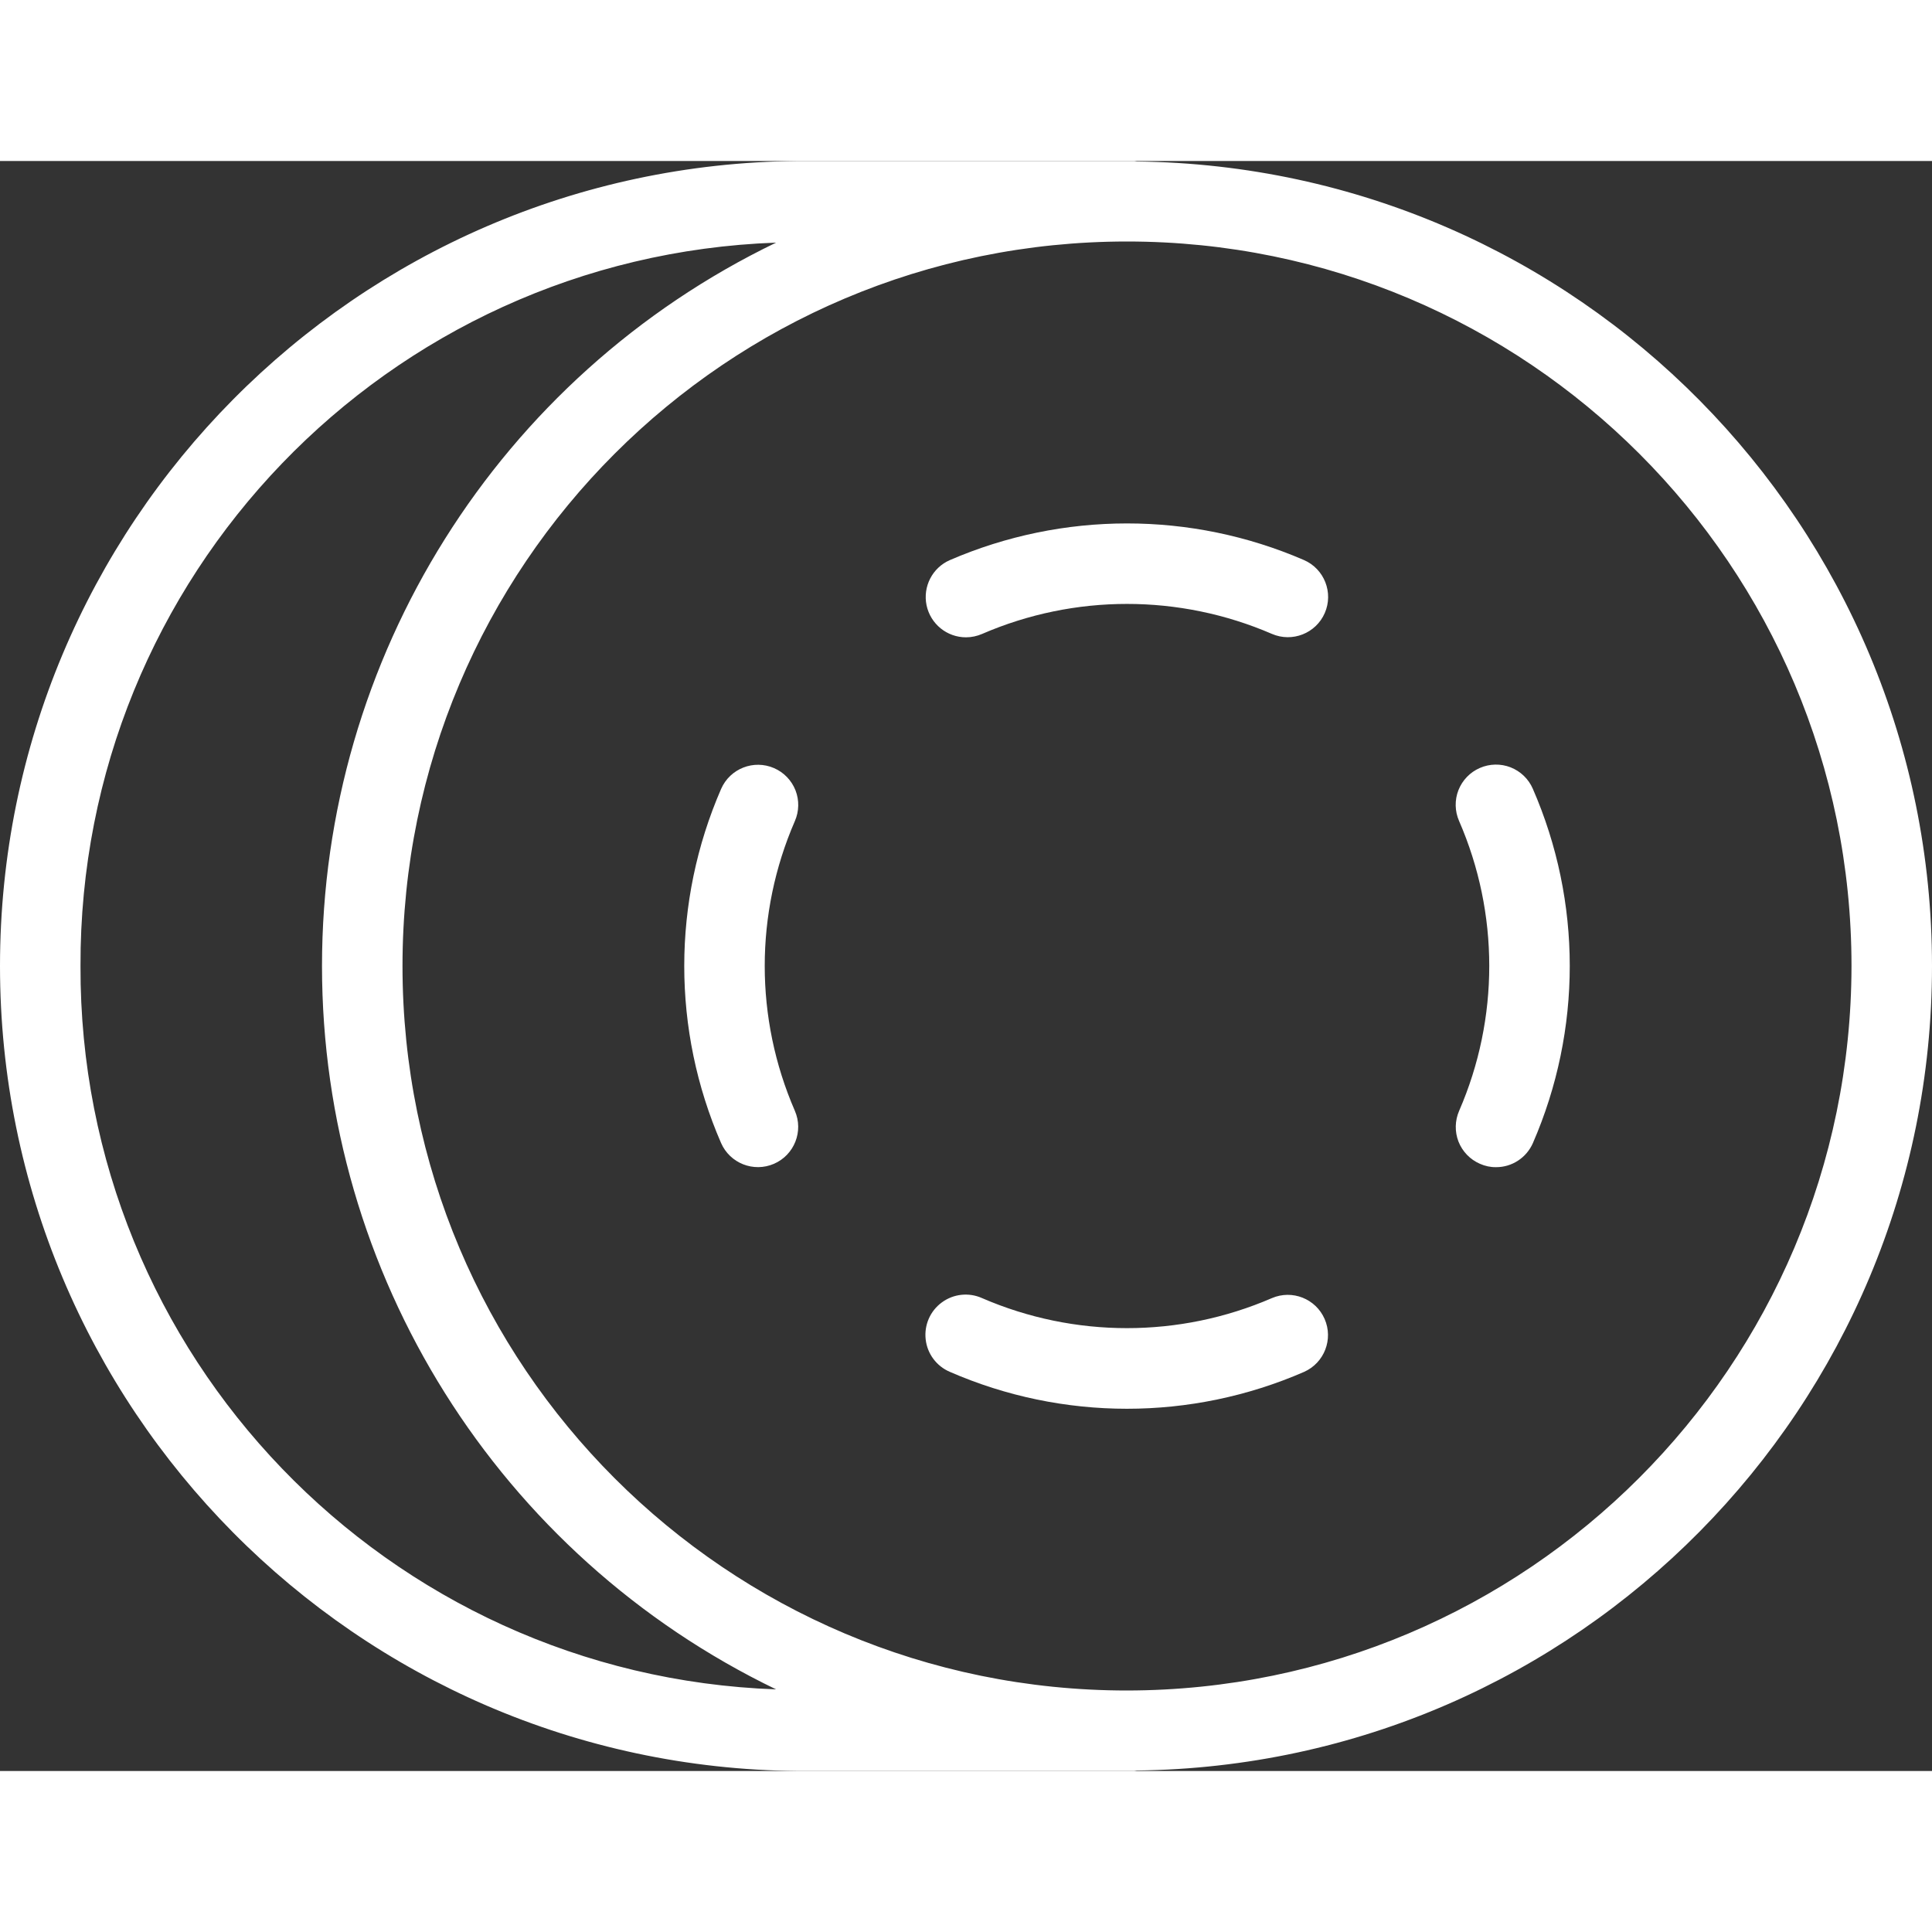
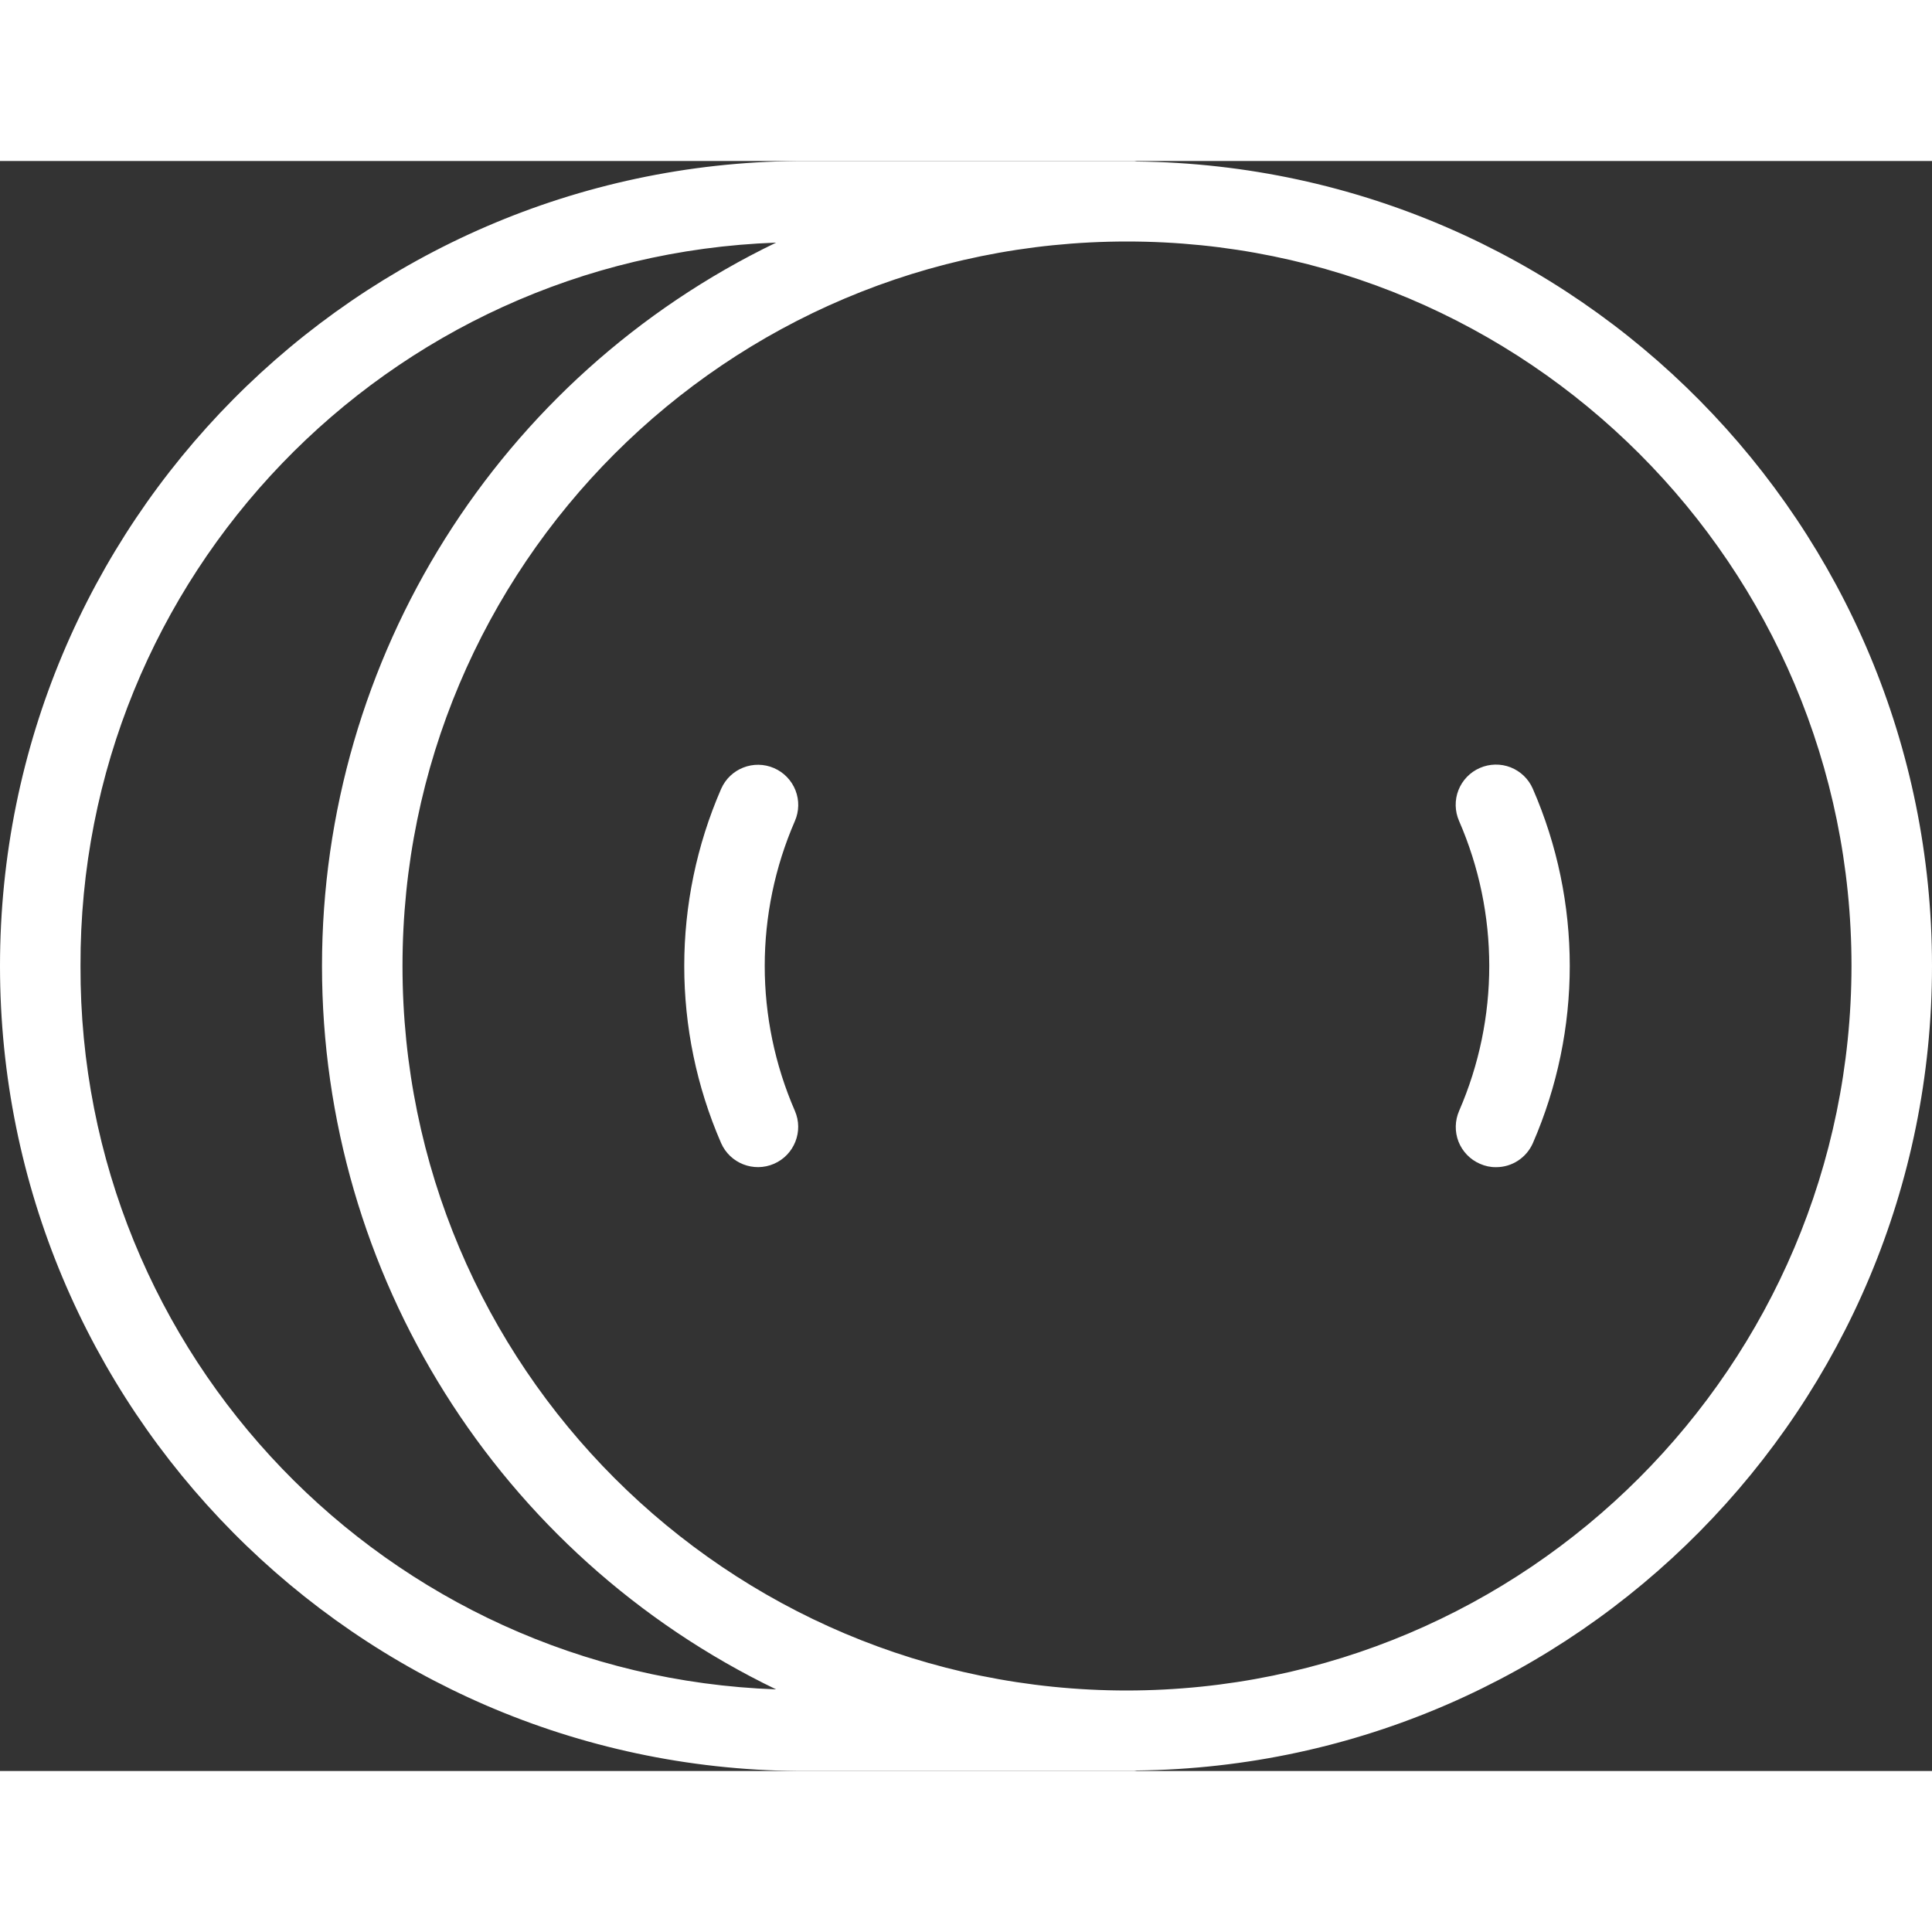
<svg xmlns="http://www.w3.org/2000/svg" height="100px" width="100px" fill="#ffffff" viewBox="0 0 24 20" version="1.1" x="0px" y="0px">
  <rect x="0" y="0" width="24" height="20" fill="#333333" stroke="none" />
  <title>Business 24px - Outline - 013 - Coin</title>
  <desc>Created with Sketch.</desc>
  <g stroke="none" stroke-width="1" fill="none" fill-rule="evenodd">
    <g fill-rule="nonzero" fill="#ffffff">
      <path d="M14.121,0.006 C14.111,0.005 14.102,0 14.091,0 L9.909,0 C4.422,0.05 0,4.513 0,10 C0,15.487 4.422,19.95 9.909,20 L14.091,20 C14.102,20 14.111,19.995 14.121,19.994 C19.595,19.93 24,15.475 24,10 C24,4.525 19.595,0.07 14.121,0.006 L14.121,0.006 Z M1,10 C0.984,5.164 4.808,1.187 9.641,1.014 C6.192,2.678 4,6.17 4,10 C4,13.83 6.192,17.322 9.641,18.986 C4.808,18.813 0.984,14.836 1,10 Z M14,19 C9.029,19 5,14.971 5,10 C5,5.029 9.029,1 14,1 C18.971,1 23,5.029 23,10 C22.994,14.968 18.968,18.994 14,19 L14,19 Z" />
-       <path d="M15.799,14.126 C14.65,14.623 13.347,14.623 12.198,14.125 C12.034,14.052 11.844,14.073 11.7,14.179 C11.555,14.285 11.479,14.46 11.499,14.638 C11.519,14.817 11.633,14.97 11.798,15.041 C13.201,15.653 14.796,15.653 16.2,15.042 C16.451,14.93 16.565,14.637 16.455,14.385 C16.345,14.133 16.052,14.017 15.799,14.126 L15.799,14.126 Z" />
      <path d="M18.383,7.54 C18.261,7.593 18.166,7.692 18.117,7.816 C18.069,7.939 18.072,8.077 18.125,8.198 C18.625,9.346 18.625,10.651 18.126,11.799 C18.073,11.921 18.07,12.058 18.118,12.182 C18.167,12.305 18.262,12.404 18.384,12.457 C18.447,12.485 18.515,12.5 18.584,12.499 C18.782,12.5 18.962,12.382 19.042,12.2 C19.653,10.796 19.653,9.201 19.041,7.798 C18.988,7.676 18.889,7.581 18.765,7.532 C18.642,7.484 18.504,7.487 18.383,7.54 L18.383,7.54 Z" />
-       <path d="M12,5.917 C12.069,5.917 12.137,5.902 12.2,5.875 C13.348,5.378 14.65,5.378 15.799,5.874 C16.052,5.984 16.347,5.868 16.457,5.615 C16.567,5.362 16.451,5.067 16.198,4.957 C14.795,4.35 13.203,4.351 11.799,4.958 C11.582,5.053 11.462,5.287 11.51,5.519 C11.559,5.751 11.763,5.917 12,5.917 L12,5.917 Z" />
      <path d="M9.616,7.542 C9.363,7.432 9.069,7.547 8.958,7.8 C8.348,9.202 8.347,10.795 8.957,12.198 C9.067,12.451 9.362,12.567 9.615,12.457 C9.868,12.347 9.984,12.052 9.874,11.799 C9.375,10.651 9.375,9.348 9.874,8.2 C9.927,8.079 9.93,7.941 9.882,7.818 C9.833,7.694 9.738,7.595 9.616,7.542 Z" />
    </g>
  </g>
</svg>